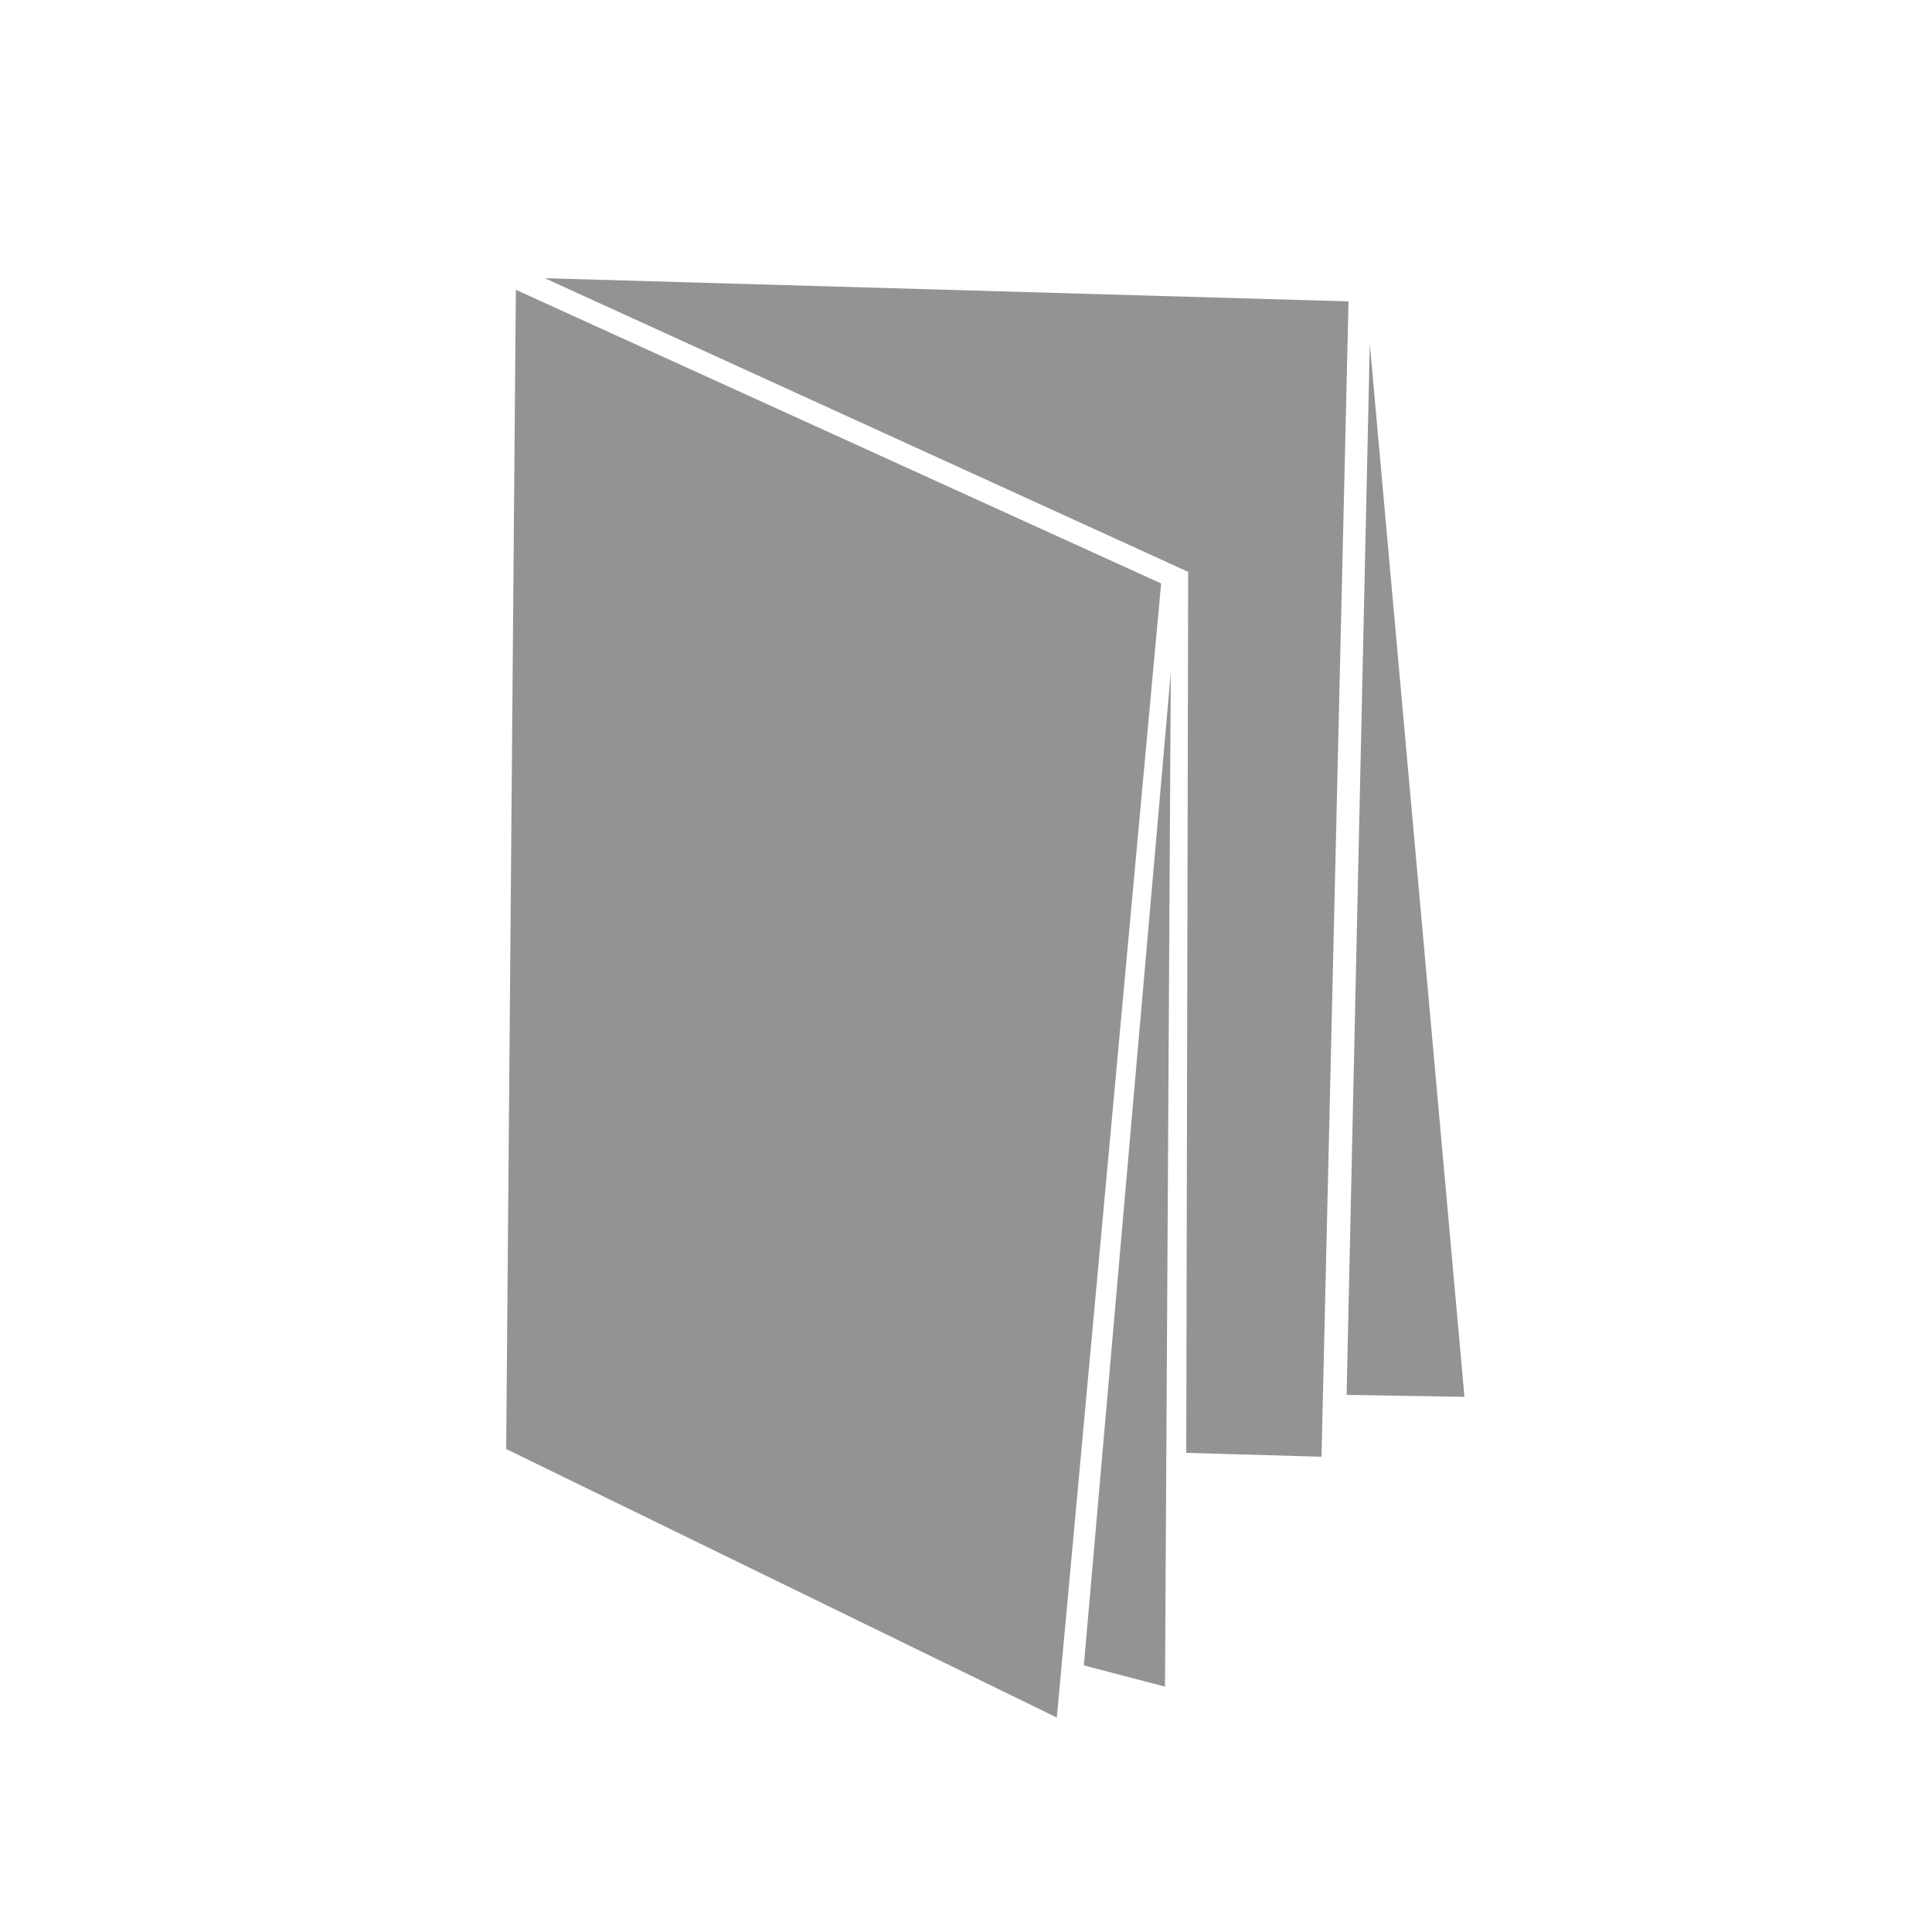
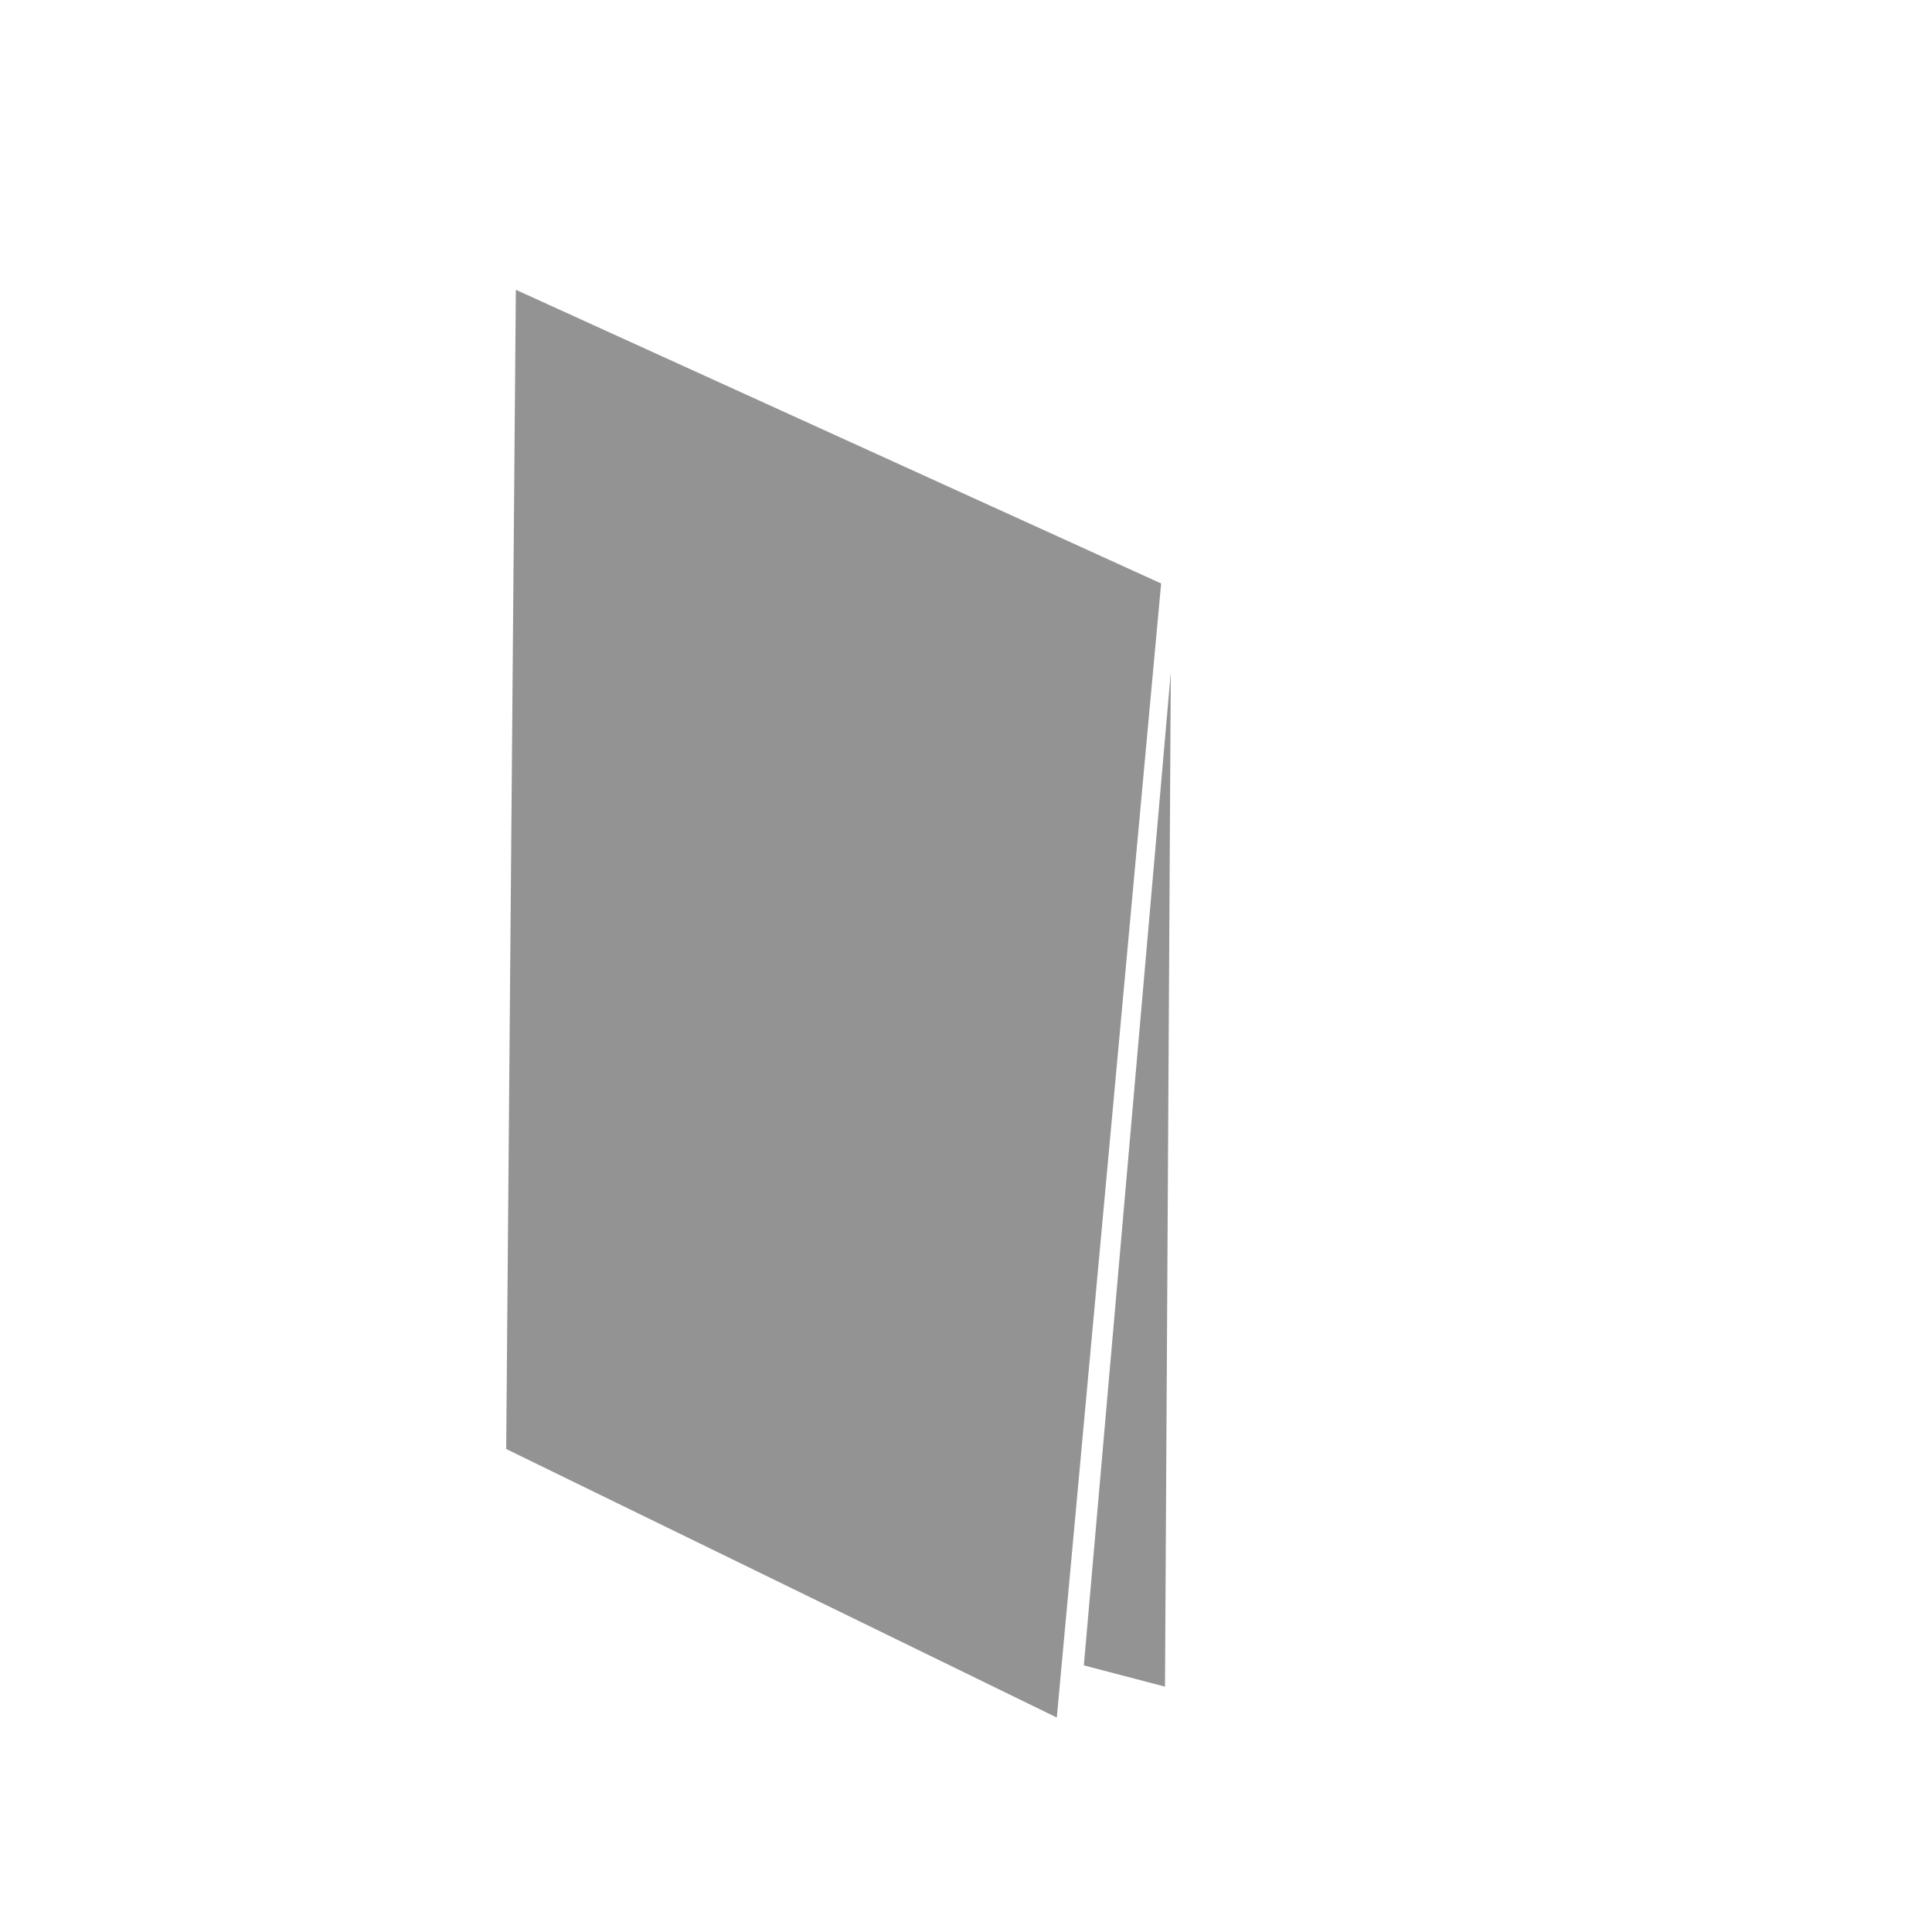
<svg xmlns="http://www.w3.org/2000/svg" version="1.1" id="Livello_1" x="0px" y="0px" width="100px" height="100px" viewBox="0 0 100 100" style="enable-background:new 0 0 100 100;" xml:space="preserve">
  <style type="text/css">
	.st0{fill:#939393;}
</style>
  <g>
    <polygon class="st0" points="26.7,15 60.1,30.2 54.7,88.9 26.2,75  " />
-     <polygon class="st0" points="28.2,14.4 61.5,29.6 61.4,75.2 68.4,75.4 69.8,15.6  " />
-     <polygon class="st0" points="75.8,72.3 69.7,72.2 70.9,17.8  " />
    <polygon class="st0" points="60.3,87.3 60.6,34.8 56.1,86.2  " />
  </g>
</svg>